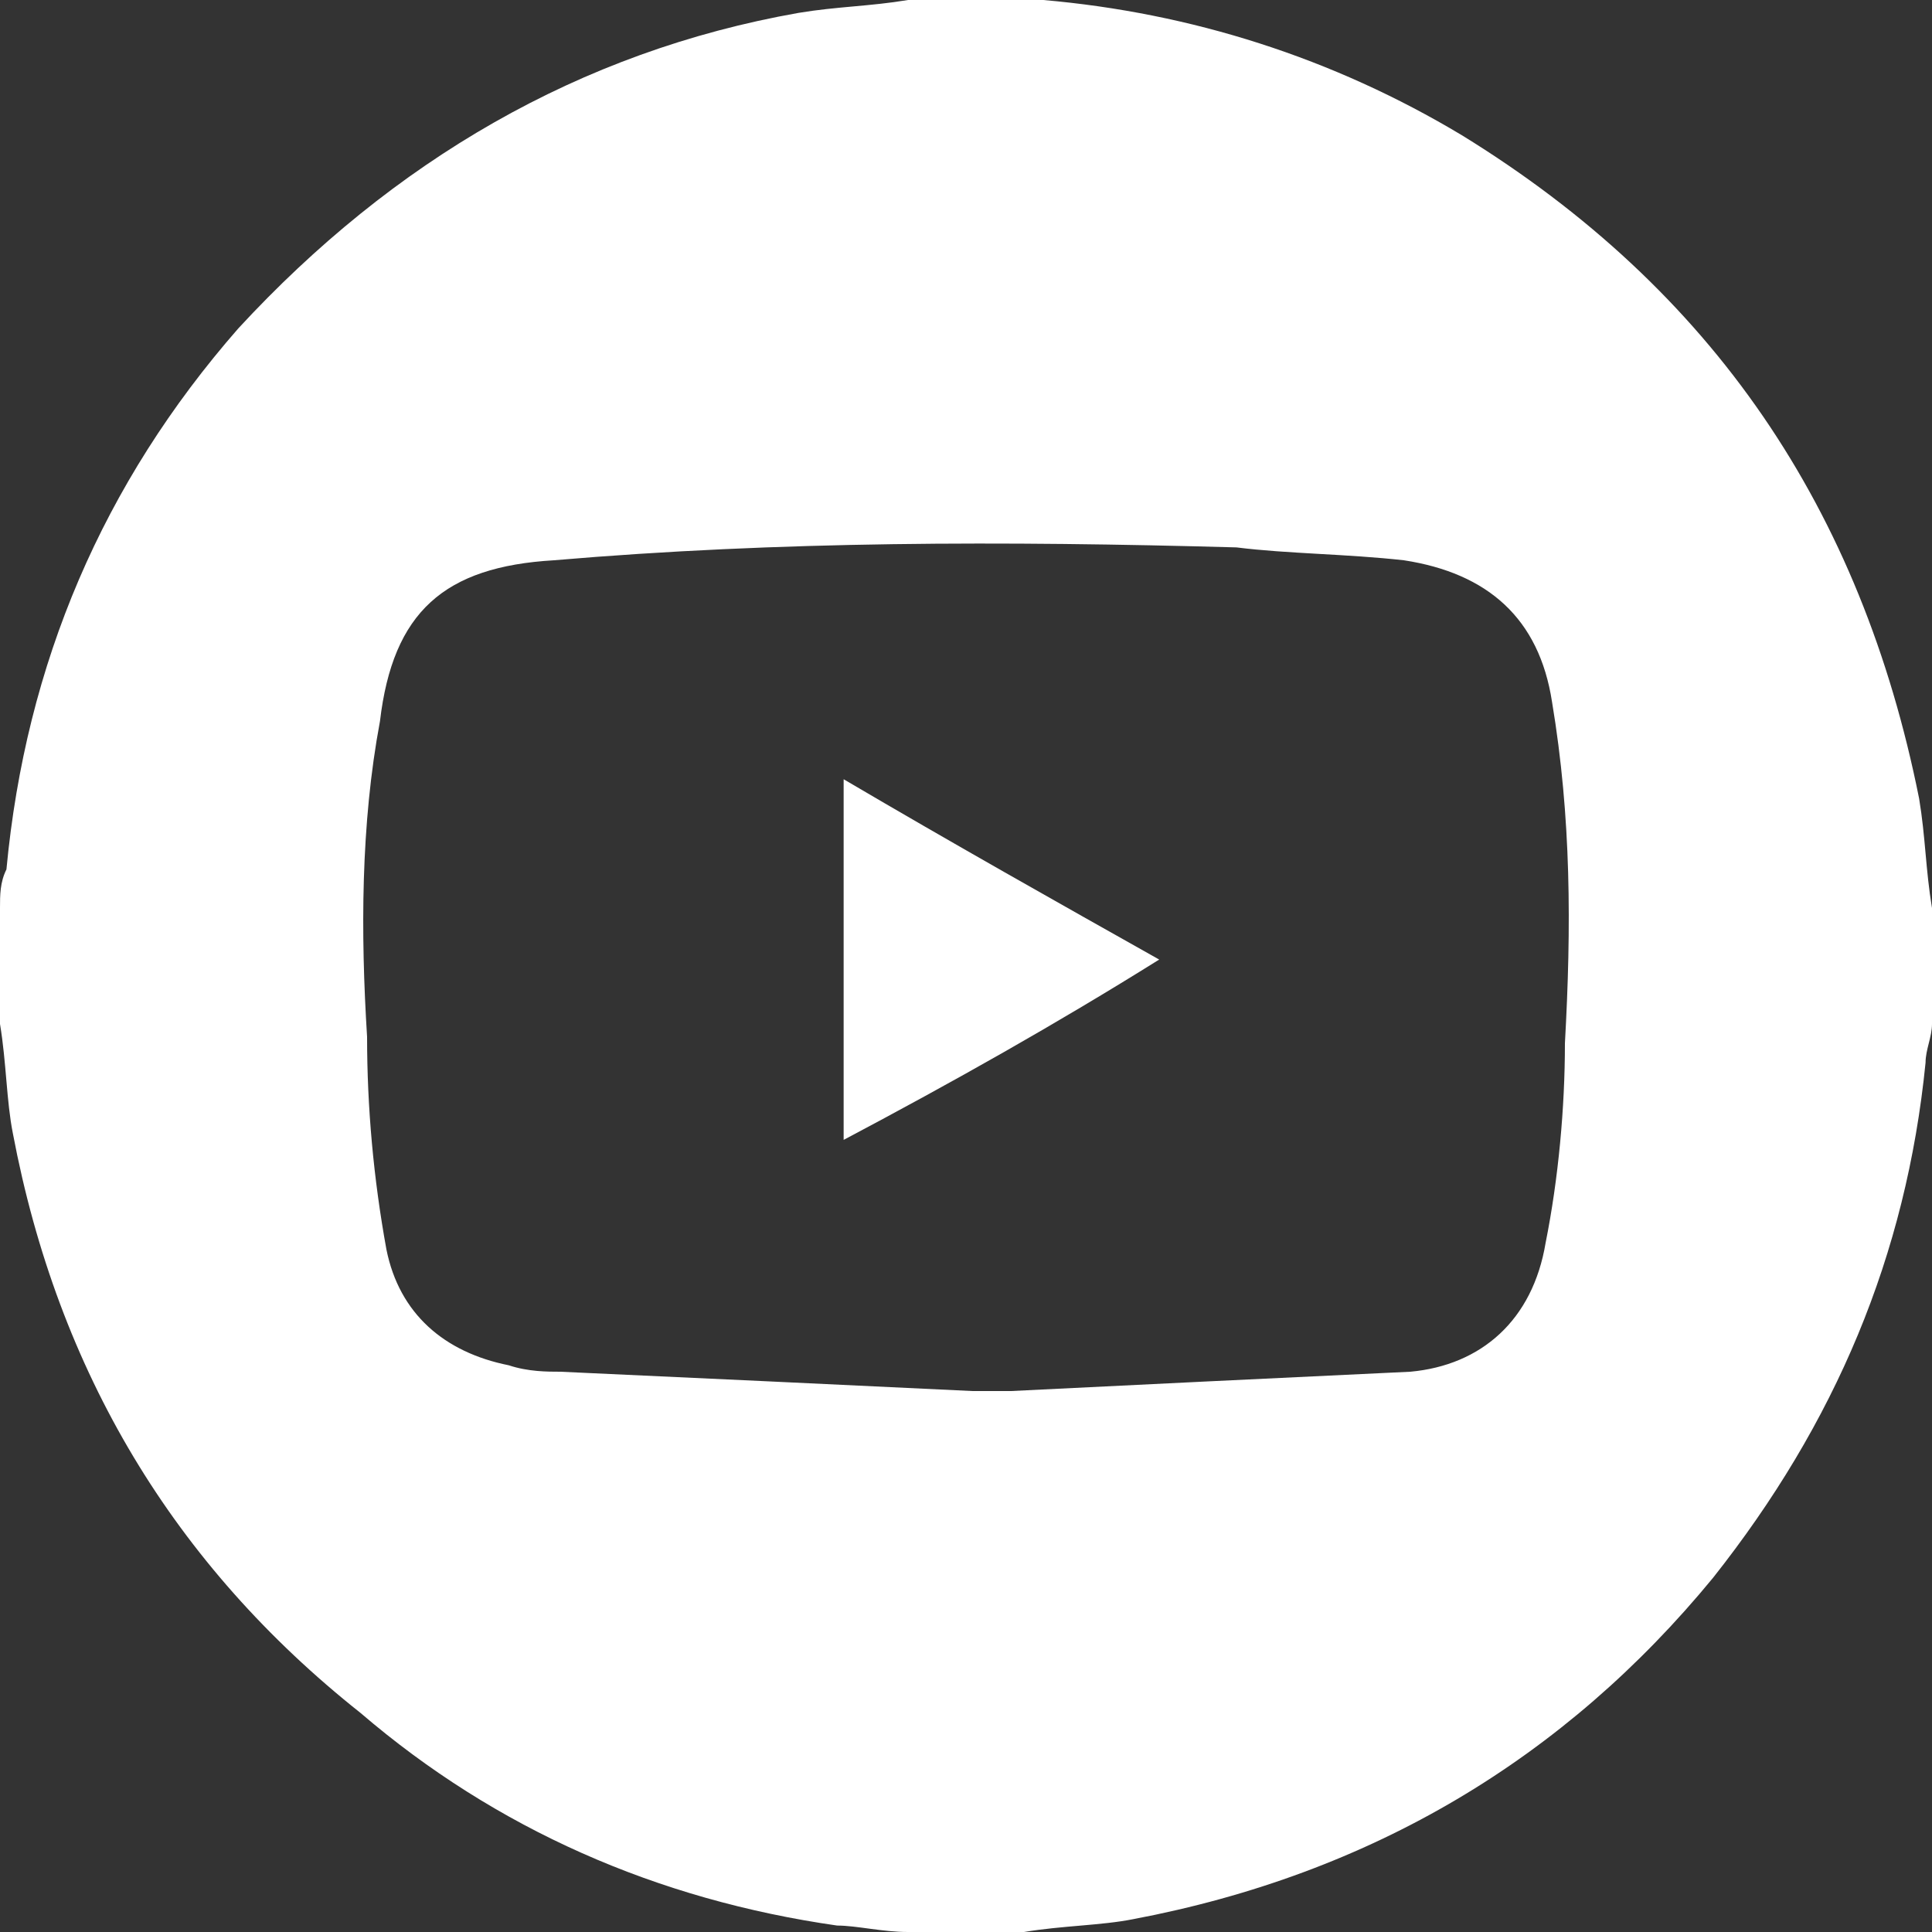
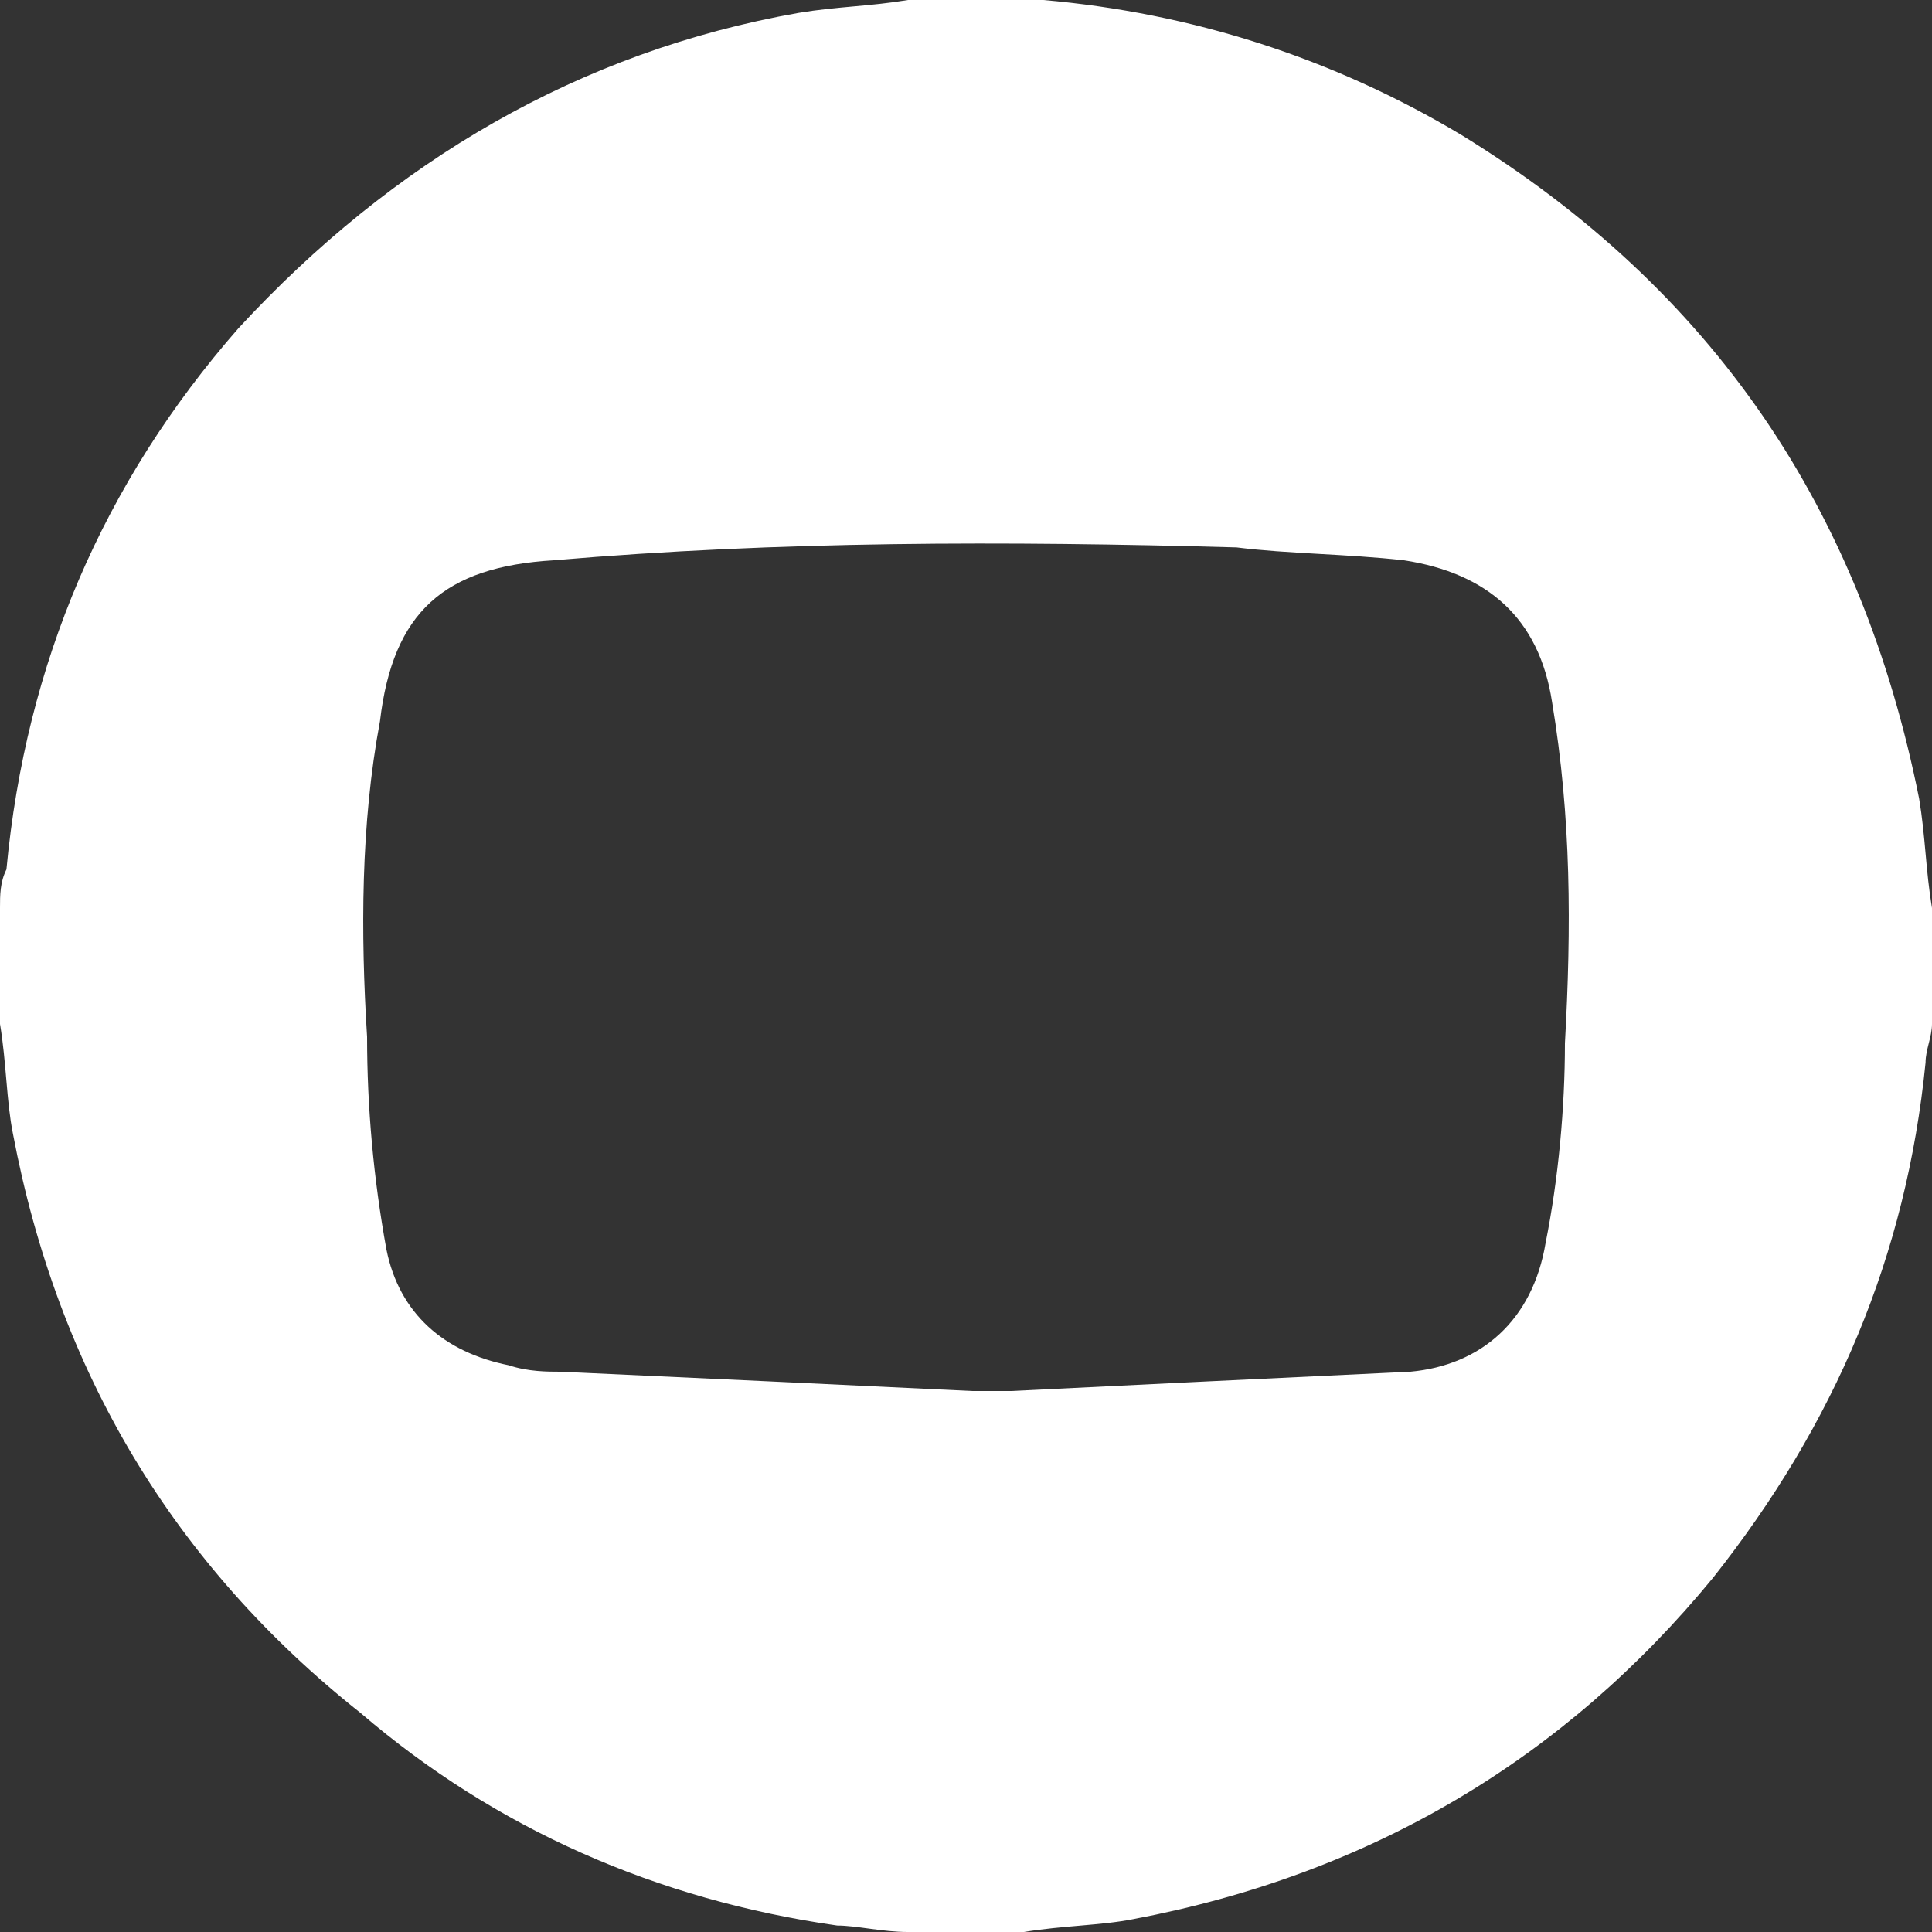
<svg xmlns="http://www.w3.org/2000/svg" viewBox="0 0 30 30" style="background-color:#ffffff00" version="1.1" xml:space="preserve" x="0px" y="0px" width="100%" height="100%">
  <rect x="0" y="0" width="30" height="30" fill="#333333" stroke="none" />
  <g id="Capa%201">
    <g id="youtube">
      <path d="M 15.1 21.6 C 15.1 21.6 15.1 21.6 15.1 21.6 C 15.3 21.6 15.5 21.6 15.7 21.6 C 17.7 21.5 19.8 21.4 21.9 21.3 C 23 21.2 23.8 20.5 24 19.3 C 24.2 18.3 24.3 17.2 24.3 16.2 C 24.4 14.4 24.4 12.7 24.1 10.9 C 23.9 9.6 23.1 8.9 21.8 8.7 C 20.9 8.6 20 8.6 19.2 8.5 C 15.6 8.4 12.1 8.4 8.6 8.7 C 6.9 8.8 6.1 9.5 5.9 11.2 C 5.6 12.8 5.6 14.5 5.7 16.1 C 5.7 17.2 5.8 18.3 6 19.4 C 6.2 20.4 6.9 21 7.9 21.2 C 8.2 21.3 8.5 21.3 8.7 21.3 C 10.9 21.4 13 21.5 15.1 21.6 L 15.1 21.6 ZM 14.1 0 C 14.7 0 15.3 0 15.9 0 C 16 0 16.1 0 16.2 0 C 18.5 0.2 20.7 0.9 22.7 2.1 C 26.6 4.5 28.9 7.9 29.8 12.4 C 29.9 13 29.9 13.5 30 14.1 C 30 14.7 30 15.3 30 15.9 C 30 16.1 29.9 16.3 29.9 16.5 C 29.6 19.5 28.5 22.1 26.6 24.5 C 24.3 27.3 21.3 29.1 17.6 29.8 C 17.1 29.9 16.5 29.9 15.9 30 C 15.3 30 14.7 30 14.1 30 C 13.7 30 13.3 29.9 13 29.9 C 10.2 29.5 7.7 28.4 5.6 26.6 C 2.7 24.3 0.9 21.3 0.2 17.6 C 0.1 17.1 0.1 16.5 0 15.9 C 0 15.3 0 14.7 0 14.1 C 0 13.9 0 13.7 0.1 13.5 C 0.4 10.3 1.6 7.5 3.7 5.1 C 6.1 2.5 9 0.8 12.4 0.2 C 13 0.1 13.5 0.1 14.1 0 L 14.1 0 Z" fill="#ffffff" />
-       <path d="M 18 14.9 C 16.4 15.9 14.8 16.8 13.1 17.7 C 13.1 15.9 13.1 14 13.1 12.1 C 14.8 13.1 16.4 14 18 14.9 L 18 14.9 Z" fill="#ffffff" />
    </g>
  </g>
</svg>